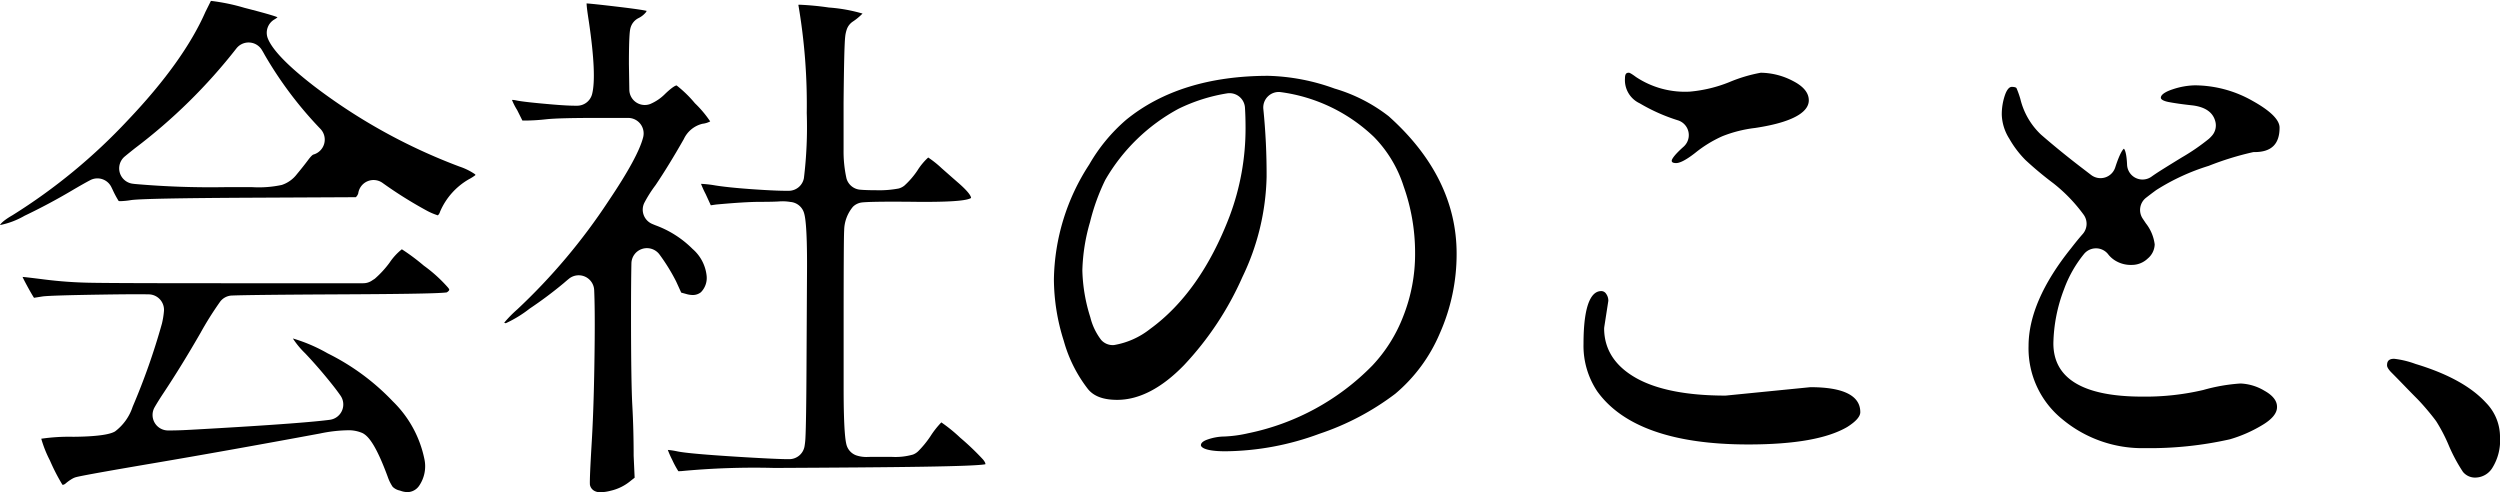
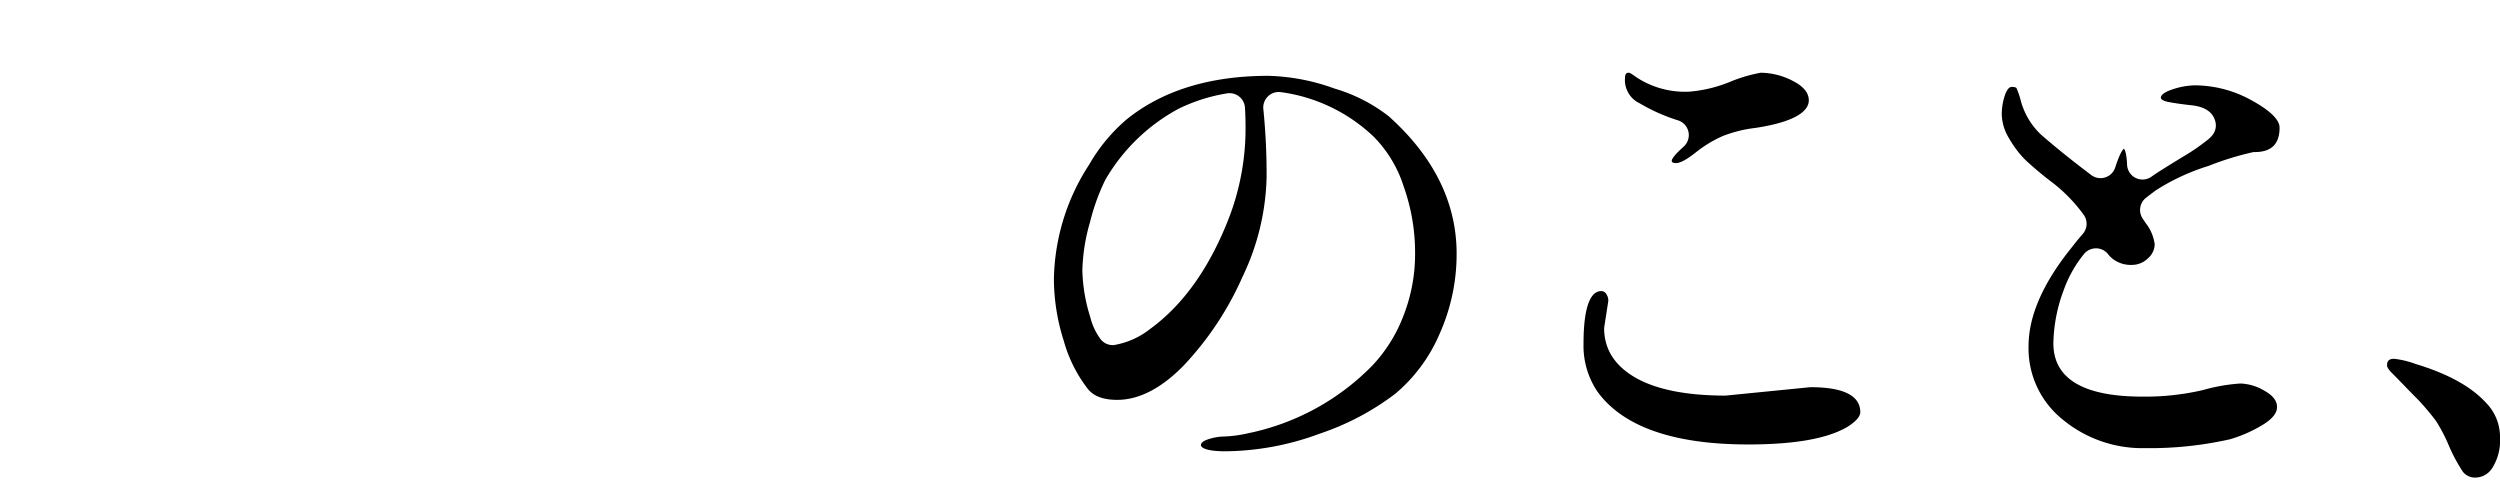
<svg xmlns="http://www.w3.org/2000/svg" width="339.651" height="66.875" viewBox="0 0 339.651 66.875">
  <g id="グループ_542" data-name="グループ 542" transform="translate(-827.46 -252.007)">
-     <path id="パス_170" data-name="パス 170" d="M2903.235,318.863a2.711,2.711,0,0,1-.916-.177l-.1-.032a1.971,1.971,0,0,1-.975-.509,5.859,5.859,0,0,1-.667-1.348c-1.594-4.335-2.592-5.4-3.2-5.814a2.04,2.04,0,0,0-.23-.137,4.735,4.735,0,0,0-2.1-.38,19.745,19.745,0,0,0-3.663.434c-8.412,1.559-16.084,2.928-22.779,4.064-4.119.7-9.257,1.588-10.347,1.86a2.11,2.11,0,0,0-.5.2,5.985,5.985,0,0,0-.926.649.768.768,0,0,1-.388.206c-.026,0-.047,0-.094-.057a26.807,26.807,0,0,1-1.67-3.252,15.685,15.685,0,0,1-1.177-2.958,26.2,26.2,0,0,1,4.354-.263c4.406-.035,5.351-.553,5.661-.723a6.871,6.871,0,0,0,2.4-3.356,91.324,91.324,0,0,0,3.975-11.287,11.187,11.187,0,0,0,.281-1.739,2.105,2.105,0,0,0-2.052-2.245c-.356-.008-.878-.014-1.638-.014q-1.793,0-4.785.046c-4.649.071-7.35.156-8.028.252l-1.157.183c-.267-.42-.621-1.037-1.052-1.839-.1-.19-.358-.665-.5-.995.173.008.788.069,3.035.353a57.416,57.416,0,0,0,5.845.43c1.976.048,8.146.072,18.338.072h19.072a2.1,2.1,0,0,0,1.168-.354l.191-.127a1.744,1.744,0,0,0,.219-.143,13.431,13.431,0,0,0,1.993-2.171,8,8,0,0,1,1.67-1.818,28.646,28.646,0,0,1,2.985,2.225,19.836,19.836,0,0,1,3.29,2.983c.026.038.052.074.081.11a.292.292,0,0,1,.08.2c-.011.068-.107.2-.334.337-1.09.18-7.81.237-14.94.271-7.648.038-12.577.092-14.253.158a2.1,2.1,0,0,0-1.586.819,44.388,44.388,0,0,0-2.691,4.28c-1.7,2.954-3.389,5.7-5.018,8.15-.483.728-.888,1.377-1.205,1.93a2.105,2.105,0,0,0,1.806,3.152h.262c.8,0,1.79-.033,2.949-.1,12.23-.676,16.966-1.107,18.786-1.349a2.1,2.1,0,0,0,1.447-3.292c-.25-.359-.6-.84-1.1-1.469-1.186-1.494-2.427-2.929-3.691-4.265a11.517,11.517,0,0,1-1.675-2.024,21.959,21.959,0,0,1,4.727,2.024,31.433,31.433,0,0,1,8.863,6.532,15.184,15.184,0,0,1,4.269,7.786,4.686,4.686,0,0,1-.689,3.647,1.961,1.961,0,0,1-1.612.89Zm-55.281-36.29a.291.291,0,0,1-.058,0c.061-.064.194-.457,1.7-1.328a77.92,77.92,0,0,0,15.69-12.929c5.023-5.284,8.563-10.228,10.523-14.7l.74-1.484h.051a27.165,27.165,0,0,1,4.5.937c1.252.322,3.749.966,4.5,1.28a2.12,2.12,0,0,1-.4.286,2.1,2.1,0,0,0-.905,2.624c.641,1.571,2.767,3.754,6.319,6.488a77.38,77.38,0,0,0,19.7,10.887,8.436,8.436,0,0,1,2.128,1.051.24.24,0,0,1,.048.108,5.942,5.942,0,0,1-.863.551,9.292,9.292,0,0,0-3.917,4.359c-.015.035-.029.069-.041.1a.935.935,0,0,1-.289.46,8.476,8.476,0,0,1-1.521-.649,57.106,57.106,0,0,1-5.983-3.751,2.1,2.1,0,0,0-3.311,1.425,1.205,1.205,0,0,1-.325.51l-14.346.07c-9.623.048-15.073.157-16.2.325a10.459,10.459,0,0,1-1.411.142.885.885,0,0,1-.268-.024,13.045,13.045,0,0,1-.809-1.513l-.177-.365a2.106,2.106,0,0,0-2.873-.95c-.632.331-1.483.813-2.529,1.431-2.076,1.227-4.227,2.374-6.4,3.41A10.863,10.863,0,0,1,2847.954,282.573Zm33.717-24.794a2.106,2.106,0,0,0-1.652.8,74.355,74.355,0,0,1-13.8,13.577c-.571.453-1,.8-1.36,1.1a2.1,2.1,0,0,0,1.081,3.712l.288.035a117.162,117.162,0,0,0,12.233.431h3.709a14.818,14.818,0,0,0,4.009-.3,4.254,4.254,0,0,0,2.047-1.458c.595-.715,1.1-1.355,1.508-1.9.475-.643.675-.753.739-.771a2.106,2.106,0,0,0,.963-3.481,52.4,52.4,0,0,1-7.566-10.038c-.14-.26-.285-.509-.409-.709a2.105,2.105,0,0,0-1.67-.994Q2881.731,257.779,2881.671,257.779Zm-5.066-5.772" transform="translate(-2020.436)" />
-     <path id="パス_171" data-name="パス 171" d="M2929.479,318.882a1.6,1.6,0,0,1-.8-.169,1.191,1.191,0,0,1-.633-.833c-.045-.406.039-2.4.251-5.939s.345-8.159.393-13.71c.025-2.986,0-5.279-.069-6.816a2.106,2.106,0,0,0-3.435-1.533c-.2.162-.428.355-.691.583a54.759,54.759,0,0,1-4.644,3.473,16.093,16.093,0,0,1-3.241,1.982.85.85,0,0,1-.214-.069,16.557,16.557,0,0,1,1.78-1.814,81.584,81.584,0,0,0,12.386-14.711c2.693-3.992,4.281-6.916,4.718-8.689a2.105,2.105,0,0,0-2.044-2.609h-4.22c-3.46,0-5.71.059-6.88.18a27.28,27.28,0,0,1-2.749.177h-.518l-.672-1.345c-.019-.038-.039-.076-.061-.113a8.61,8.61,0,0,1-.684-1.348h.025a3.032,3.032,0,0,1,.6.079c.709.146,2.3.323,4.852.54,1.337.114,2.383.171,3.11.171l.321,0a2.1,2.1,0,0,0,1.979-1.579c.426-1.653.28-4.958-.436-9.825-.149-.973-.3-1.963-.313-2.494.546.033,1.9.176,4.03.428,1.043.124,3.354.4,4.133.588a1.006,1.006,0,0,1-.138.226,2.978,2.978,0,0,1-1,.768,2.109,2.109,0,0,0-1.065,1.343c-.063.246-.209.82-.209,4.893l.055,3.481a2.1,2.1,0,0,0,2.848,1.936,6.367,6.367,0,0,0,2.052-1.408c1.113-1.057,1.465-1.111,1.524-1.111a16.137,16.137,0,0,1,2.486,2.417,14.98,14.98,0,0,1,2.078,2.47,2.96,2.96,0,0,1-1.043.319,3.776,3.776,0,0,0-2.54,2.078c-1.377,2.42-2.665,4.519-3.84,6.259a17.275,17.275,0,0,0-1.524,2.4,2.105,2.105,0,0,0,1.045,2.863c.135.059.295.125.482.2a13.815,13.815,0,0,1,5.023,3.206,5.587,5.587,0,0,1,1.91,3.633,2.758,2.758,0,0,1-.774,2.249,1.753,1.753,0,0,1-1.126.377,3.173,3.173,0,0,1-.9-.147l-.649-.177s-.683-1.5-.7-1.532a25.839,25.839,0,0,0-2.27-3.671q-.034-.047-.072-.09a2.131,2.131,0,0,0-1.618-.748,2.077,2.077,0,0,0-.7.12,2.1,2.1,0,0,0-1.407,1.928c-.036,1.619-.054,3.975-.054,7,0,6.053.06,10.211.178,12.357s.179,4.447.179,6.794l.135,2.989s-.53.413-.557.436a6.477,6.477,0,0,1-2.692,1.332A5.808,5.808,0,0,1,2929.479,318.882Zm10.581-2.853a12.5,12.5,0,0,1-.847-1.571,11.225,11.225,0,0,1-.584-1.324,10,10,0,0,1,1.307.2c1.068.219,3.871.466,8.567.755,3.305.2,5.442.3,6.532.3h.1a2.106,2.106,0,0,0,2.063-1.73,9.616,9.616,0,0,0,.126-1.19c.07-1.386.118-4.522.143-9.321s.047-9.283.071-13.444c.035-6.284-.3-7.393-.405-7.758a2.1,2.1,0,0,0-1.838-1.5,6.421,6.421,0,0,0-1.094-.09s-.3.006-.342.01c-.367.03-1.139.065-2.735.065-1.284,0-3.261.12-5.877.358-.037,0-.781.11-.781.11l-.686-1.5a13.484,13.484,0,0,1-.644-1.416h.007a15,15,0,0,1,1.942.219c1.519.238,3.713.443,6.52.609,1.308.078,2.359.118,3.122.118l.36,0a2.1,2.1,0,0,0,2.029-1.725,57.253,57.253,0,0,0,.386-8.834,79.875,79.875,0,0,0-1.13-14.64c-.005-.022-.011-.045-.016-.068a2.072,2.072,0,0,1,.219-.011,38.6,38.6,0,0,1,3.924.377,21.9,21.9,0,0,1,4.581.822,8.1,8.1,0,0,1-1.357,1.115,2.11,2.11,0,0,0-.758.967,4.41,4.41,0,0,0-.244,1.1c-.1.922-.168,3.849-.216,8.944v6.351a17.055,17.055,0,0,0,.392,3.912,2.107,2.107,0,0,0,1.838,1.538c.522.048,1.245.073,2.151.073a14.122,14.122,0,0,0,3.1-.233,2.107,2.107,0,0,0,.788-.4,11.141,11.141,0,0,0,1.756-2.034,8.49,8.49,0,0,1,1.473-1.777,14.041,14.041,0,0,1,1.843,1.472q1.821,1.606,2.321,2.035c1.527,1.343,1.667,1.842,1.655,1.994-.43.27-1.831.526-6.223.526-.453,0-.928,0-1.428-.008q-1.672-.018-2.977-.018c-2.092,0-3.489.034-4.153.1a2.1,2.1,0,0,0-1.257.584,5.125,5.125,0,0,0-1.2,3.255c-.049.65-.072,5.132-.072,13.369v8.059c0,5.976.28,7.189.371,7.588a2.108,2.108,0,0,0,1.312,1.5,4.246,4.246,0,0,0,1.5.229c.08,0,.252-.005.378-.01l3.035,0a8.655,8.655,0,0,0,2.825-.317,2.11,2.11,0,0,0,.716-.459,13.365,13.365,0,0,0,1.638-2,11.977,11.977,0,0,1,1.5-1.912,21.071,21.071,0,0,1,2.556,2.074,35.277,35.277,0,0,1,3.1,2.96c.29.351.339.535.329.628a.1.1,0,0,1-.007.028c-1.7.308-11.479.416-28.645.5h0a105.453,105.453,0,0,0-12.648.428Z" transform="translate(-2020.436)" />
    <path id="パス_172" data-name="パス 172" d="M3014.375,313.318c-3.229,0-3.322-.74-3.322-.825,0-.32.334-.591.994-.805a7.165,7.165,0,0,1,2.185-.377,17.334,17.334,0,0,0,3.2-.434,32.818,32.818,0,0,0,16.924-9.221,20.416,20.416,0,0,0,4.166-6.625,22.969,22.969,0,0,0,1.628-8.678,26.9,26.9,0,0,0-1.551-9.021,16.881,16.881,0,0,0-4.04-6.721,22.665,22.665,0,0,0-12.647-6.086,2.092,2.092,0,0,0-1.75.575,2.107,2.107,0,0,0-.627,1.733,87.982,87.982,0,0,1,.442,9.214,32.853,32.853,0,0,1-3.289,13.6,42.453,42.453,0,0,1-7.927,11.965c-3.039,3.131-6.094,4.719-9.081,4.719-1.868,0-3.164-.475-3.964-1.453a18.868,18.868,0,0,1-3.295-6.564,27.907,27.907,0,0,1-1.341-8.357,29.3,29.3,0,0,1,4.8-15.6,23.3,23.3,0,0,1,4.995-6.056c4.867-3.978,11.373-5.992,19.344-5.992a28.312,28.312,0,0,1,8.991,1.73,22.1,22.1,0,0,1,7.347,3.755c6.125,5.47,9.236,11.753,9.236,18.663a26.528,26.528,0,0,1-2.291,10.856,21.8,21.8,0,0,1-6.044,8.192,35.77,35.77,0,0,1-10.321,5.44A37.532,37.532,0,0,1,3014.375,313.318Zm.56-48.652a2.159,2.159,0,0,0-.383.035,23.49,23.49,0,0,0-6.529,2.079,25.392,25.392,0,0,0-9.967,9.676,28.464,28.464,0,0,0-2.066,5.713,25.579,25.579,0,0,0-1.045,6.573,22.672,22.672,0,0,0,1.082,6.368,8.272,8.272,0,0,0,1.486,3.093,2.1,2.1,0,0,0,1.559.69c.057,0,.115,0,.173-.007a10.8,10.8,0,0,0,4.9-2.182c4.561-3.313,8.188-8.465,10.812-15.338a33.893,33.893,0,0,0,2.16-11.952c0-1.029-.027-1.964-.079-2.779a2.1,2.1,0,0,0-2.1-1.969Z" transform="translate(-2020.436)" />
    <path id="パス_173" data-name="パス 173" d="M3085.4,312.391c-10.163,0-17.06-2.427-20.5-7.214a11.135,11.135,0,0,1-1.867-6.449c0-5.929,1.3-7.173,2.4-7.173a.773.773,0,0,1,.671.367,1.583,1.583,0,0,1,.3.957l-.545,3.517a2.01,2.01,0,0,0-.024.363c.056,2.787,1.513,5.005,4.331,6.6,2.8,1.579,6.865,2.385,12.082,2.394h0a2.055,2.055,0,0,0,.208-.011l11.394-1.132c4.492,0,6.786,1.143,6.786,3.395,0,.594-.6,1.272-1.778,2.015C3096.144,311.6,3091.725,312.391,3085.4,312.391Zm-9.771-38.229c-.612,0-.612-.228-.612-.326,0-.078.078-.537,1.614-1.9a2.105,2.105,0,0,0-.781-3.585,24.477,24.477,0,0,1-5.126-2.274c-.033-.019-.065-.037-.1-.054a3.476,3.476,0,0,1-1.957-3.382c0-.7.267-.754.541-.754.033,0,.234.042.952.579a12.018,12.018,0,0,0,7.321,1.989,18.65,18.65,0,0,0,5.383-1.3,20.509,20.509,0,0,1,4.245-1.266,9.62,9.62,0,0,1,4.421,1.142c1.4.723,2.111,1.6,2.111,2.608,0,1.21-1.265,2.844-7.291,3.753a17.521,17.521,0,0,0-4.465,1.127,16.6,16.6,0,0,0-3.672,2.254C3076.751,273.92,3076,274.162,3075.628,274.162Z" transform="translate(-2020.436)" />
    <path id="パス_174" data-name="パス 174" d="M3139.3,312.891a16.98,16.98,0,0,1-11.209-3.921,12.378,12.378,0,0,1-4.594-9.957c0-4.044,1.944-8.512,5.779-13.282.626-.809,1.133-1.427,1.572-1.921a2.106,2.106,0,0,0,.117-2.655,21.614,21.614,0,0,0-4.06-4.217,48.049,48.049,0,0,1-3.824-3.186,13.624,13.624,0,0,1-2.195-2.893,6.49,6.49,0,0,1-1.027-3.228,8.056,8.056,0,0,1,.445-2.745c.178-.493.48-1.076.916-1.076.267,0,.577.047.644.181a12.575,12.575,0,0,1,.516,1.452,9.842,9.842,0,0,0,2.809,4.855c1.795,1.558,3.729,3.13,5.718,4.645l1.078.826a2.1,2.1,0,0,0,3.288-1.021c.688-2.131,1.1-2.487,1.176-2.537.1.086.36.506.432,2.17a2.1,2.1,0,0,0,3.325,1.622c.2-.145.4-.281.588-.406.5-.336,1.691-1.079,3.521-2.2a28.631,28.631,0,0,0,3.686-2.533,4.815,4.815,0,0,0,.439-.451,2.1,2.1,0,0,0,.451-1.824c-.288-1.284-1.342-2.046-3.134-2.265-1.355-.145-2.41-.3-3.258-.46-.243-.047-1.029-.227-1.029-.582,0-.579,1.2-1.008,1.564-1.126a10.1,10.1,0,0,1,3.042-.555,15.992,15.992,0,0,1,7.835,2.1c2.448,1.36,3.689,2.587,3.689,3.647,0,2.235-1.11,3.321-3.394,3.321-.068,0-.138,0-.206.01a40.324,40.324,0,0,0-6.033,1.863,29.5,29.5,0,0,0-7.075,3.256c-.076.05-.387.268-1.434,1.077A2.106,2.106,0,0,0,3139,281.7l.439.656a5.794,5.794,0,0,1,1.195,2.855,2.591,2.591,0,0,1-.934,1.908,3.111,3.111,0,0,1-2.174.879,4.017,4.017,0,0,1-2.084-.49,3.662,3.662,0,0,1-1.074-.882,2.1,2.1,0,0,0-1.644-.88h-.069a2.1,2.1,0,0,0-1.629.773,16.538,16.538,0,0,0-2.712,4.789,21.507,21.507,0,0,0-1.445,7.348c0,4.8,4.065,7.235,12.083,7.235a34.471,34.471,0,0,0,8.279-.9,24.178,24.178,0,0,1,5.059-.882,6.852,6.852,0,0,1,3.27.994c1.693.945,1.693,1.9,1.693,2.22,0,.85-.715,1.694-2.125,2.508a18.464,18.464,0,0,1-4.277,1.859A49.6,49.6,0,0,1,3139.3,312.891Z" transform="translate(-2020.436)" />
    <path id="パス_175" data-name="パス 175" d="M3184.332,316.885a2.119,2.119,0,0,1-1.817-.767,22.464,22.464,0,0,1-1.891-3.508,22.29,22.29,0,0,0-1.74-3.366c-.315-.436-.739-.969-1.264-1.59s-1.018-1.162-1.445-1.589-.972-.984-1.636-1.672-1.241-1.275-1.716-1.752c-.234-.233-.621-.667-.621-.989,0-.444.115-.9.968-.9a12.445,12.445,0,0,1,2.9.7c4.363,1.314,7.568,3.08,9.564,5.262a6.635,6.635,0,0,1,1.915,4.708,7.031,7.031,0,0,1-1.011,4.1A2.748,2.748,0,0,1,3184.332,316.885Z" transform="translate(-2020.436)" />
  </g>
</svg>